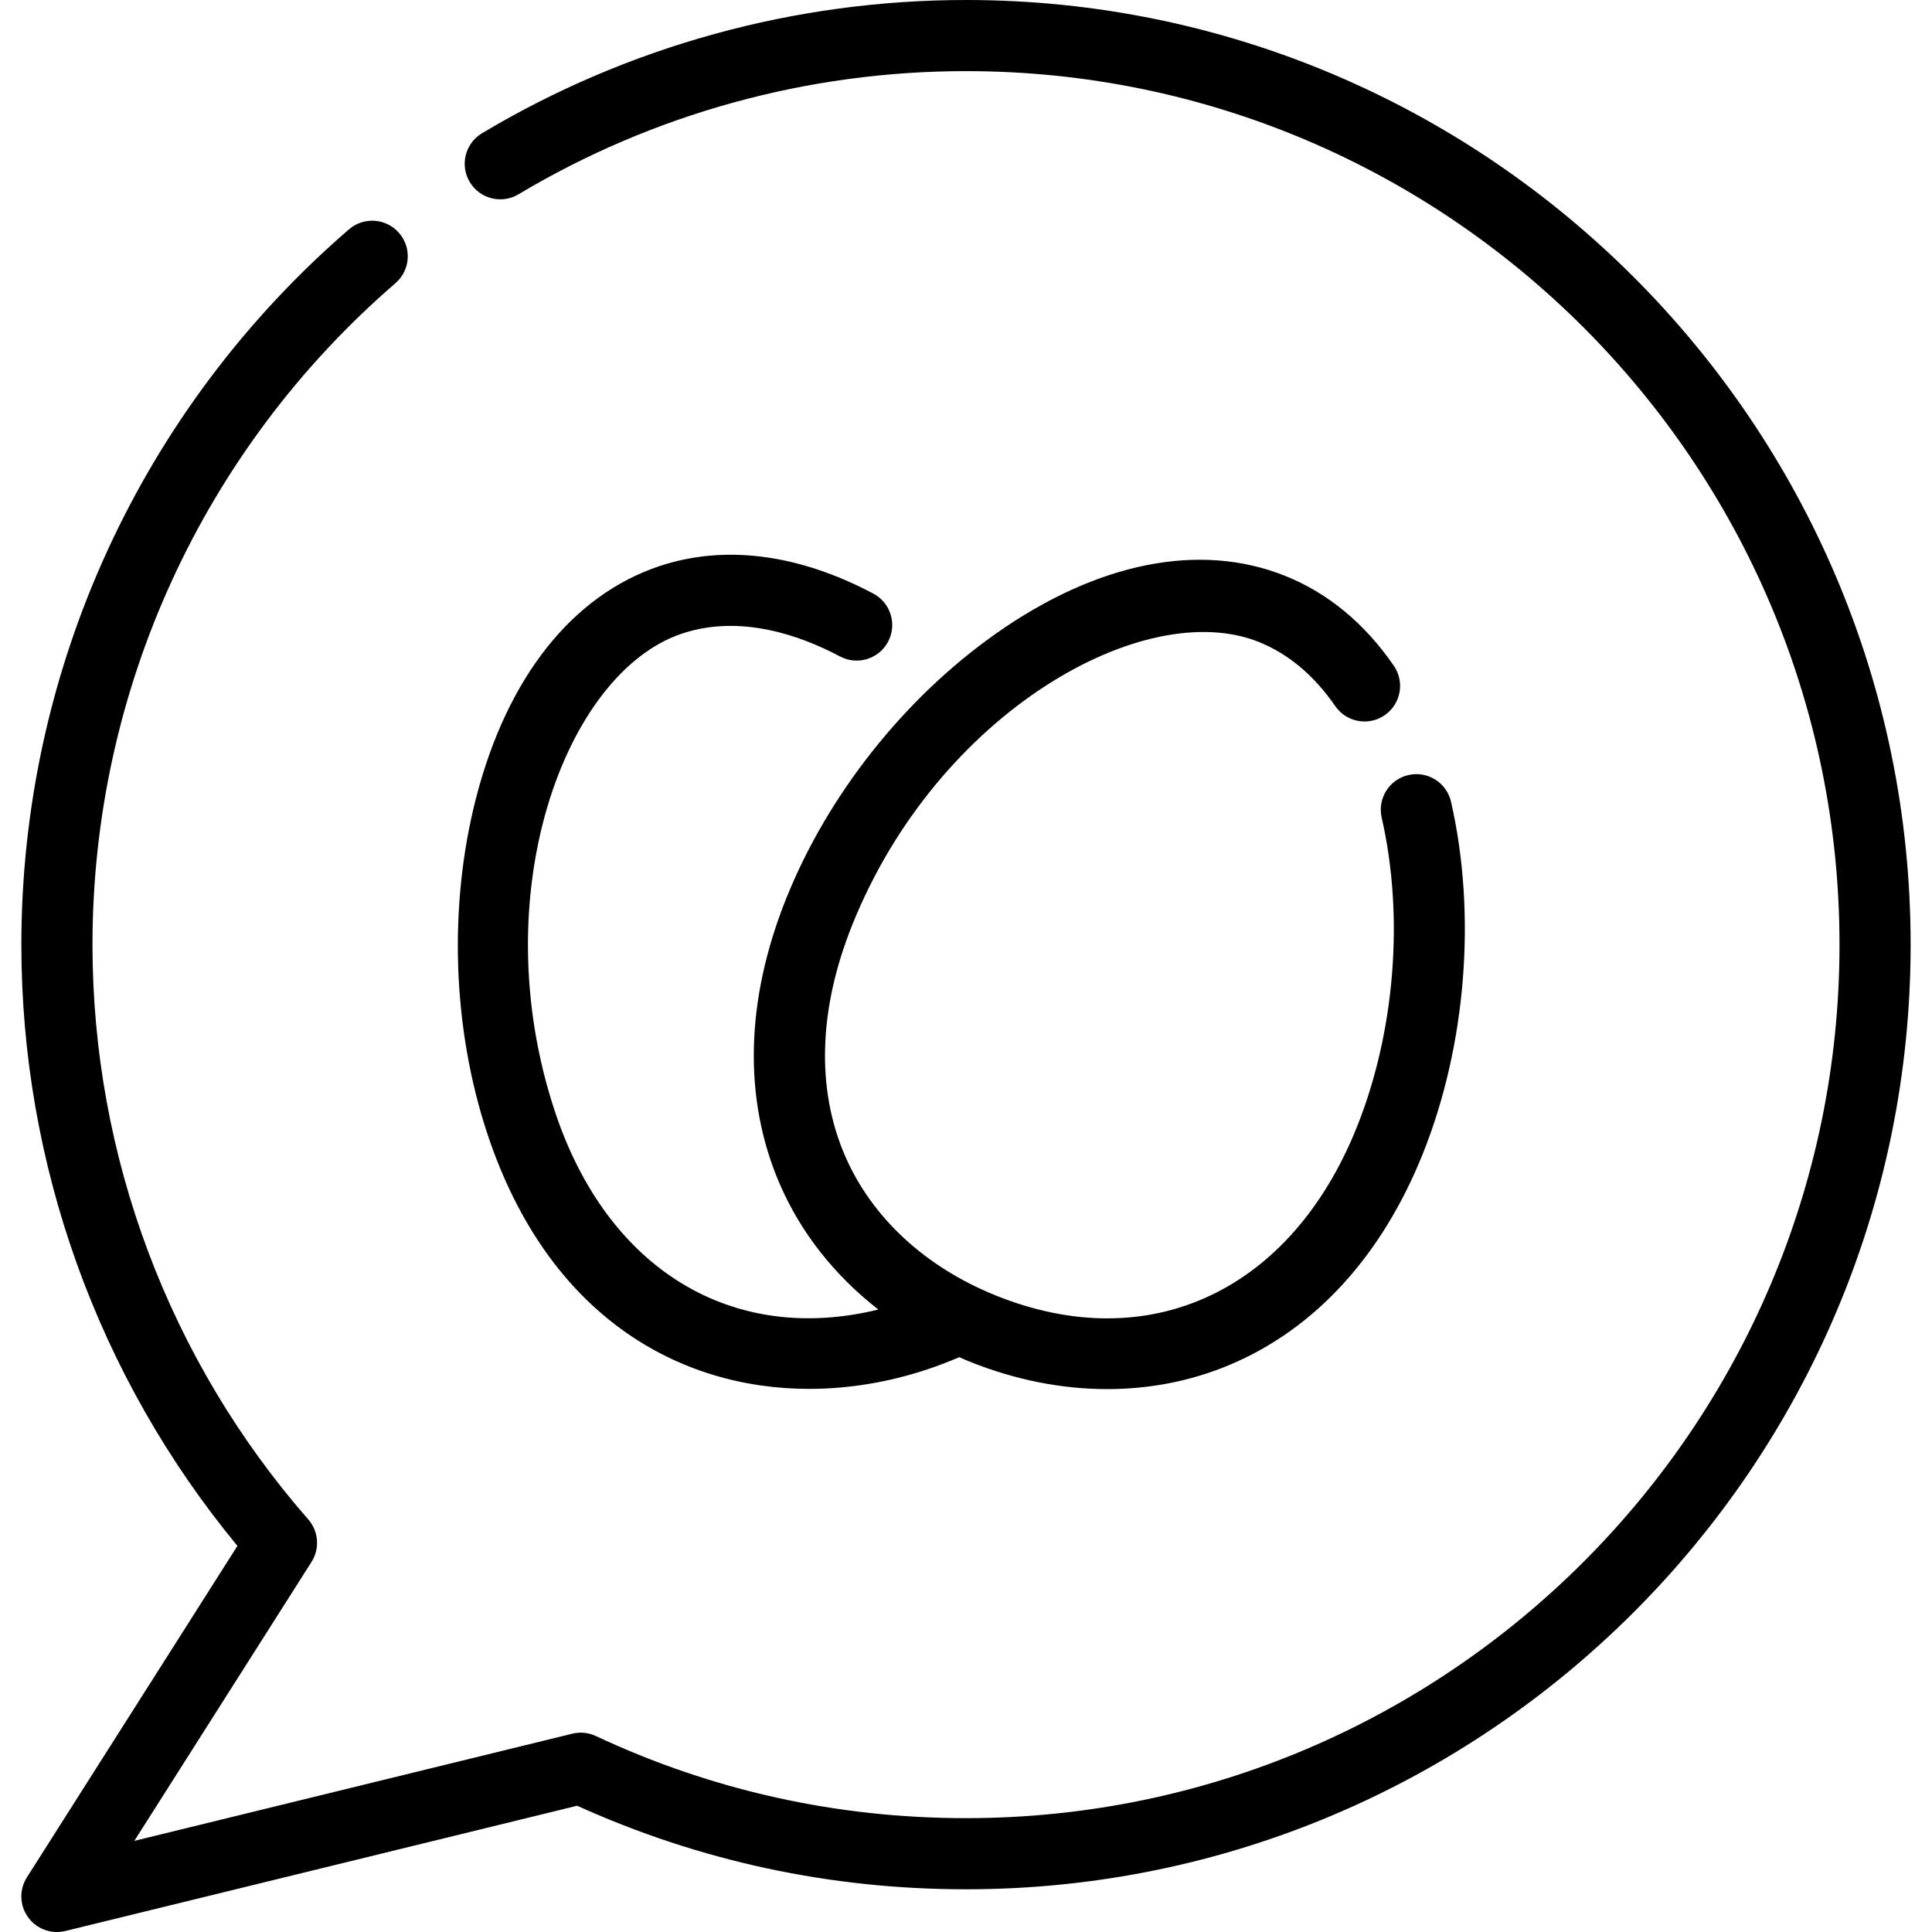
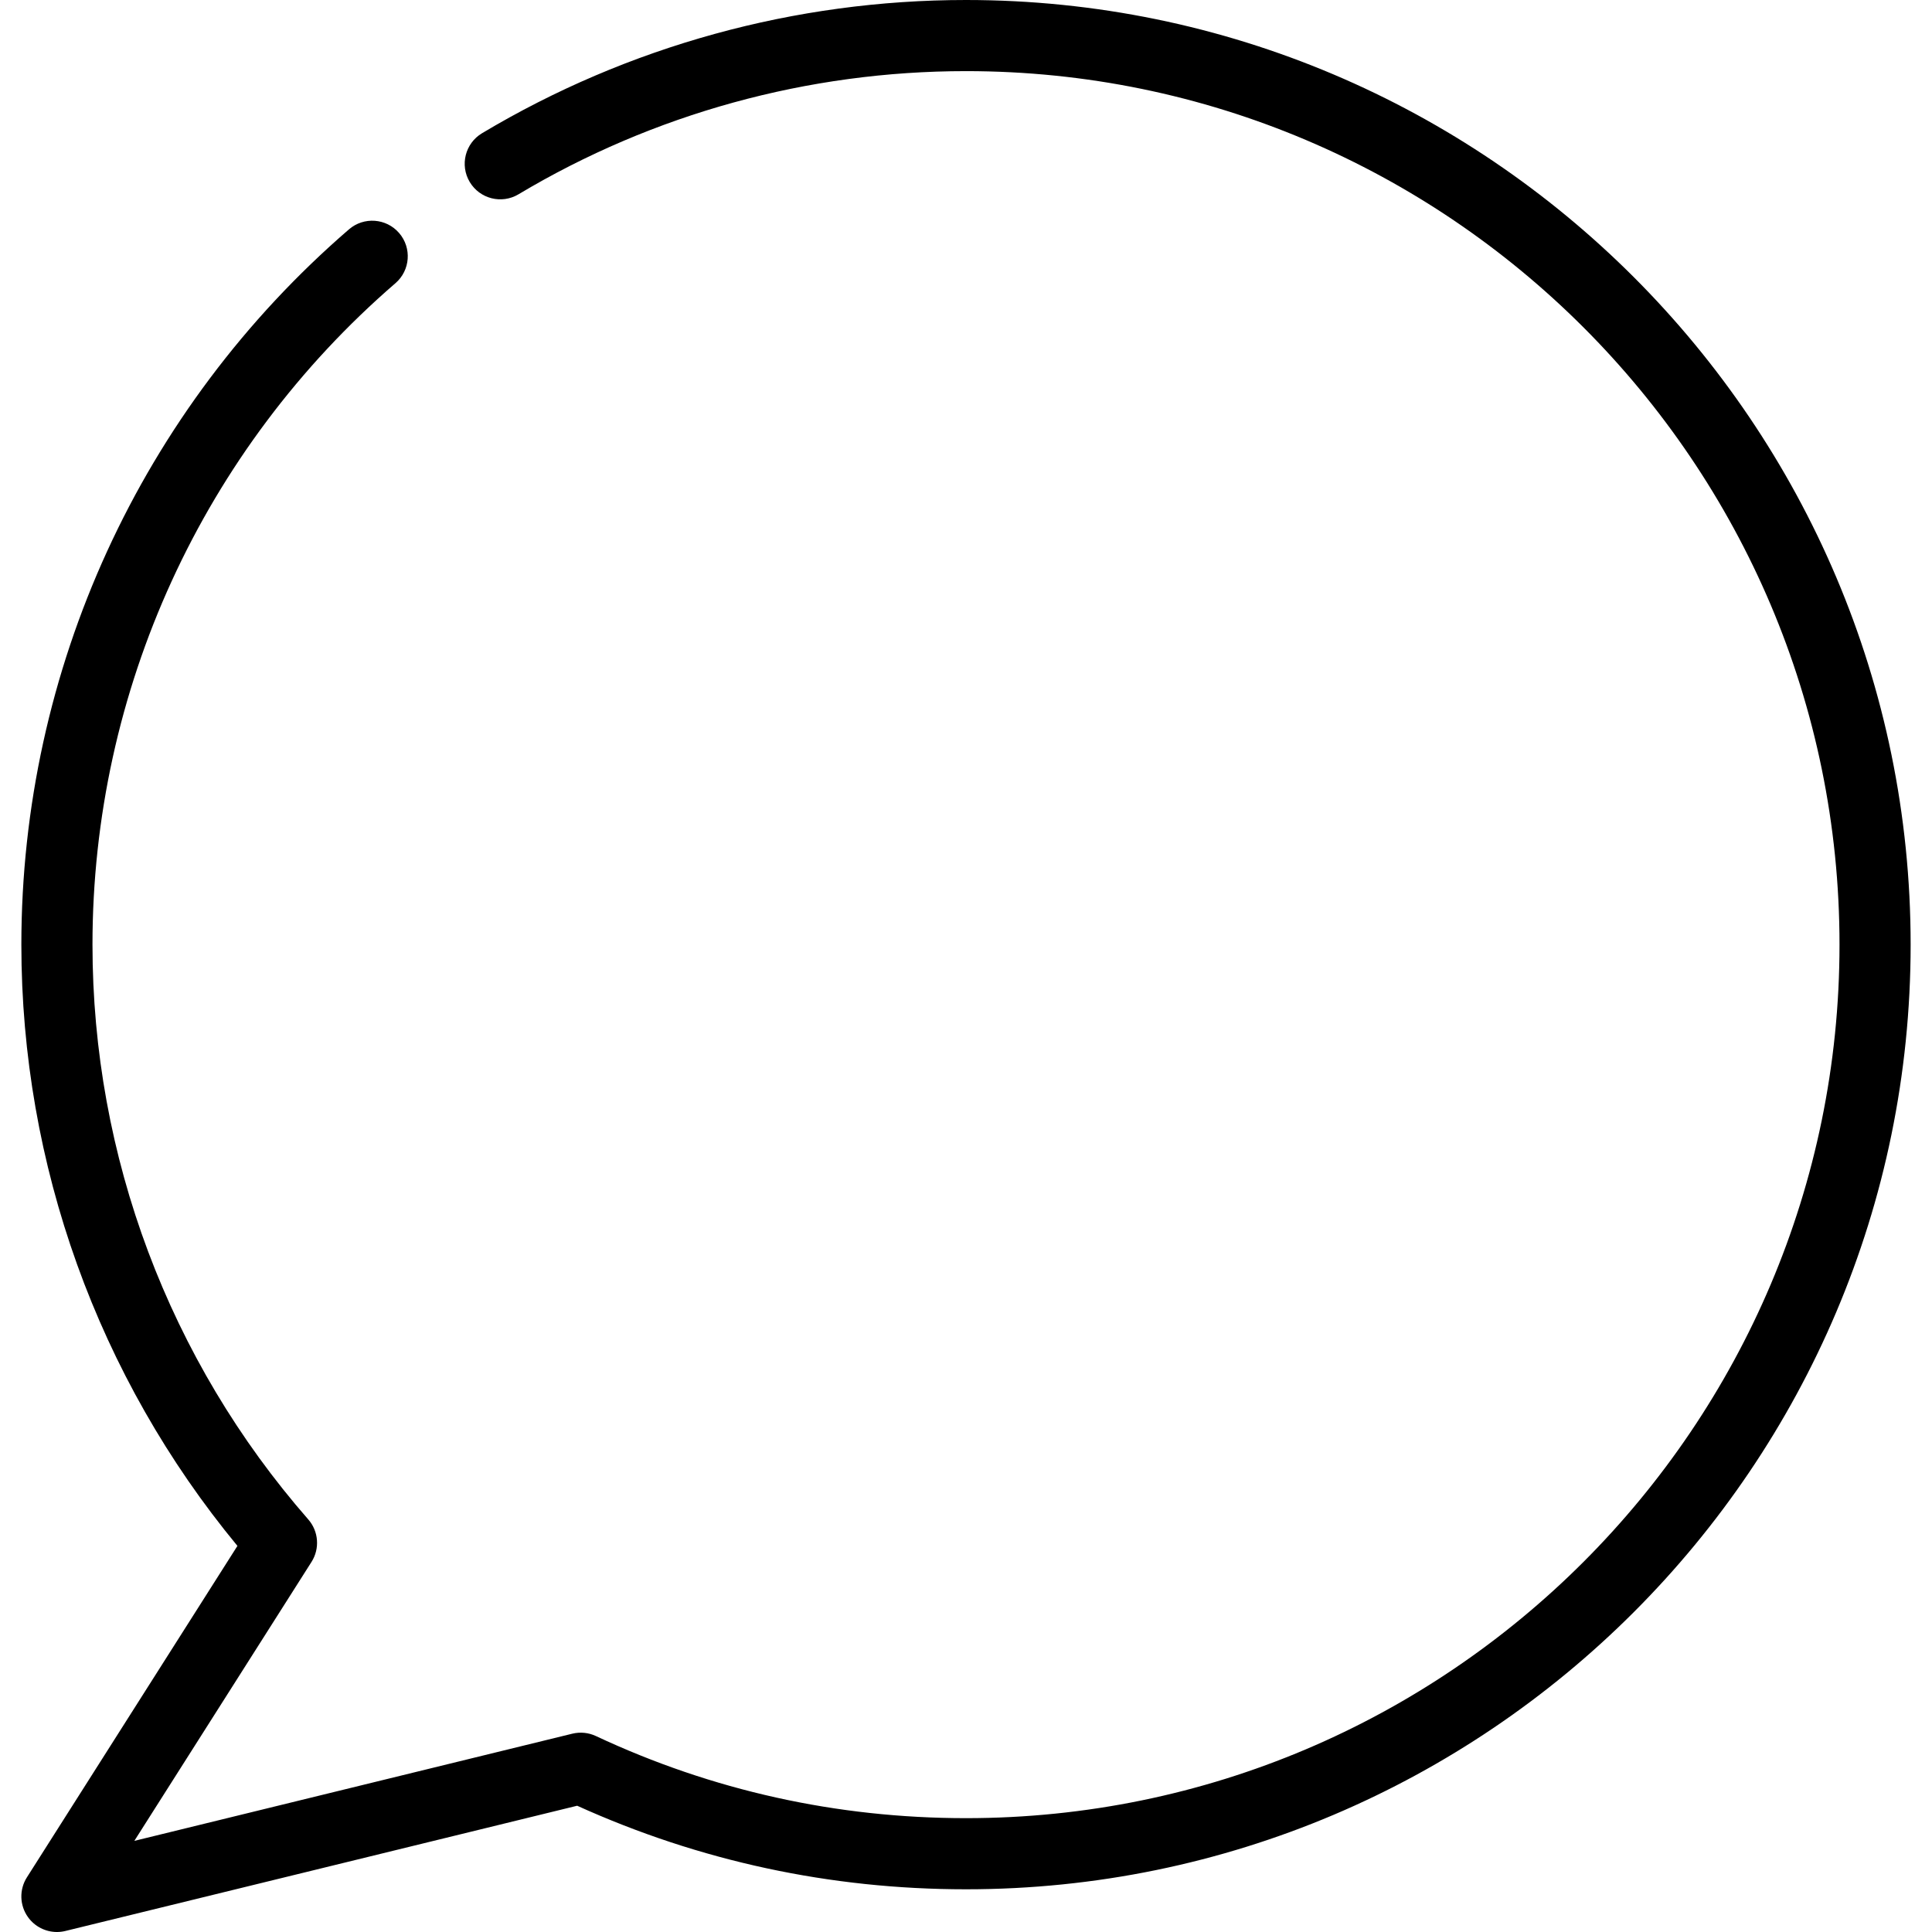
<svg xmlns="http://www.w3.org/2000/svg" fill="#000000" height="800px" width="800px" version="1.1" id="Layer_1" viewBox="0 0 512 512" xml:space="preserve">
  <g>
    <g>
-       <path d="M384.535,212.475c-1.161-5.076-6.224-8.245-11.29-7.084c-5.075,1.162-8.246,6.217-7.084,11.291    c5.992,26.171,3.52,56.861-6.614,82.094c-17.425,43.394-54.924,60.897-95.529,44.59c-18.75-7.53-32.976-20.678-40.057-37.022    c-7.706-17.786-7.048-38.966,1.903-61.254c22.647-56.396,77.452-87.124,107.728-74.967c7.834,3.146,14.651,8.867,20.26,17.003    c2.956,4.285,8.825,5.365,13.111,2.409c4.284-2.955,5.364-8.823,2.409-13.11c-7.749-11.239-17.424-19.244-28.756-23.796    c-22.612-9.078-49.87-3.637-76.749,15.327c-24.243,17.102-44.471,42.655-55.496,70.109c-10.867,27.062-11.457,53.264-1.705,75.773    c5.6,12.924,14.564,24.227,26.103,33.199c-38.537,9.468-71.682-10.429-85.636-52.247c-19.228-57.649,2.662-116.55,33.6-126.88    c15.466-5.16,31.306,0.446,41.872,6.056c4.598,2.44,10.302,0.692,12.745-3.905c2.441-4.597,0.694-10.304-3.903-12.744    c-19.823-10.525-39.423-13.047-56.681-7.289c-23.114,7.717-40.369,29.51-48.585,61.363c-7.409,28.724-6.292,61.294,3.068,89.362    c16.032,48.039,50.627,67.319,85.212,67.316c10.619,0,21.242-1.82,31.321-5.181c2.85-0.948,5.668-2.032,8.43-3.221    c0.924,0.402,1.842,0.812,2.784,1.19c12.064,4.843,24.408,7.27,36.423,7.27c11.279,0,22.269-2.139,32.448-6.422    c22.611-9.512,40.306-28.844,51.175-55.905C388.55,277.137,391.352,242.249,384.535,212.475z" />
-     </g>
+       </g>
  </g>
  <g>
    <g>
      <path d="M256.001,0c-45.261,0-89.613,12.21-128.259,35.309c-4.469,2.67-5.925,8.458-3.255,12.925    c2.67,4.47,8.46,5.925,12.925,3.255c35.724-21.353,76.731-32.639,118.588-32.639c127.644,0,231.49,103.846,231.49,231.491    s-103.846,231.49-231.49,231.49c-34.265,0-67.266-7.323-98.089-21.765c-1.948-0.912-4.151-1.13-6.24-0.621L35.601,487.85    l46.955-73.928c2.241-3.529,1.89-8.112-0.862-11.258c-36.878-42.162-57.186-96.258-57.186-152.322    c0-67.348,29.265-131.241,80.29-175.294c3.94-3.402,4.376-9.354,0.974-13.293c-3.402-3.94-9.355-4.376-13.293-0.974    c-55.175,47.635-86.82,116.727-86.82,189.56c0,58.266,20.283,114.566,57.261,159.338L7.128,497.52    c-2.063,3.247-1.944,7.423,0.298,10.549c1.797,2.503,4.666,3.931,7.658,3.931c0.744,0,1.495-0.088,2.239-0.27l135.634-33.191    c32.468,14.695,67.119,22.144,103.043,22.144c138.038,0,250.34-112.302,250.34-250.342S394.039,0,256.001,0z" />
    </g>
  </g>
</svg>